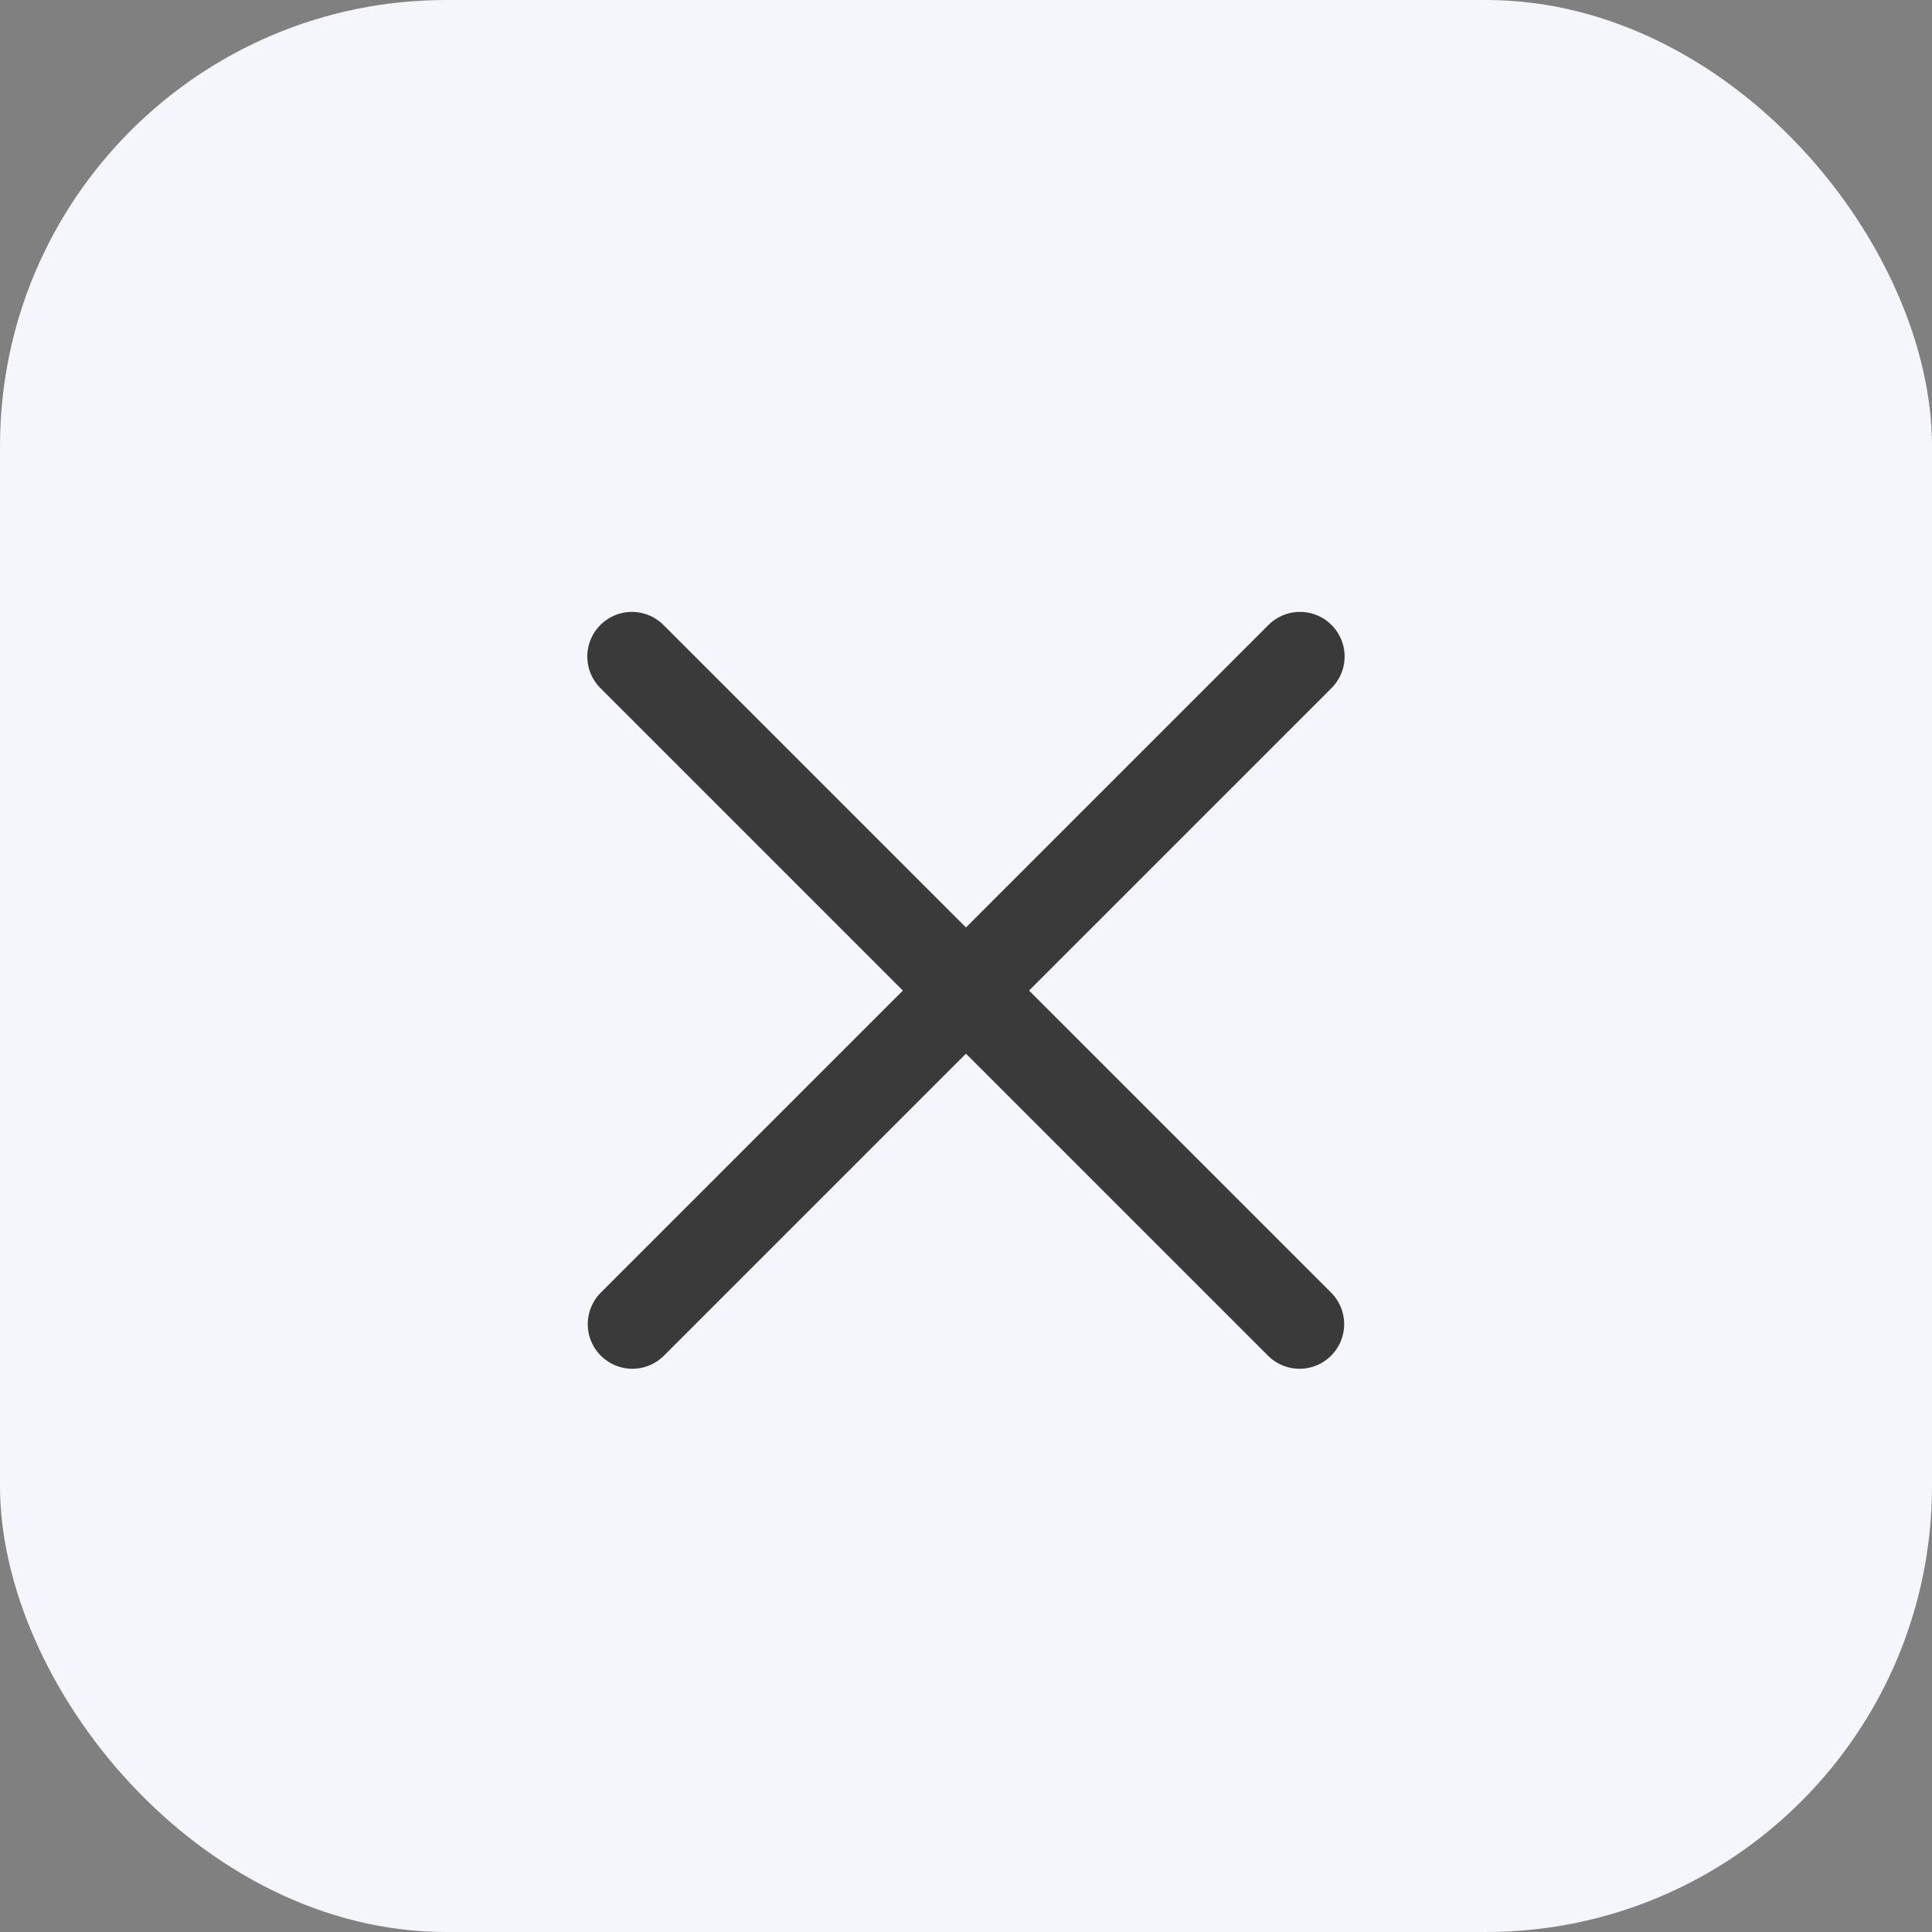
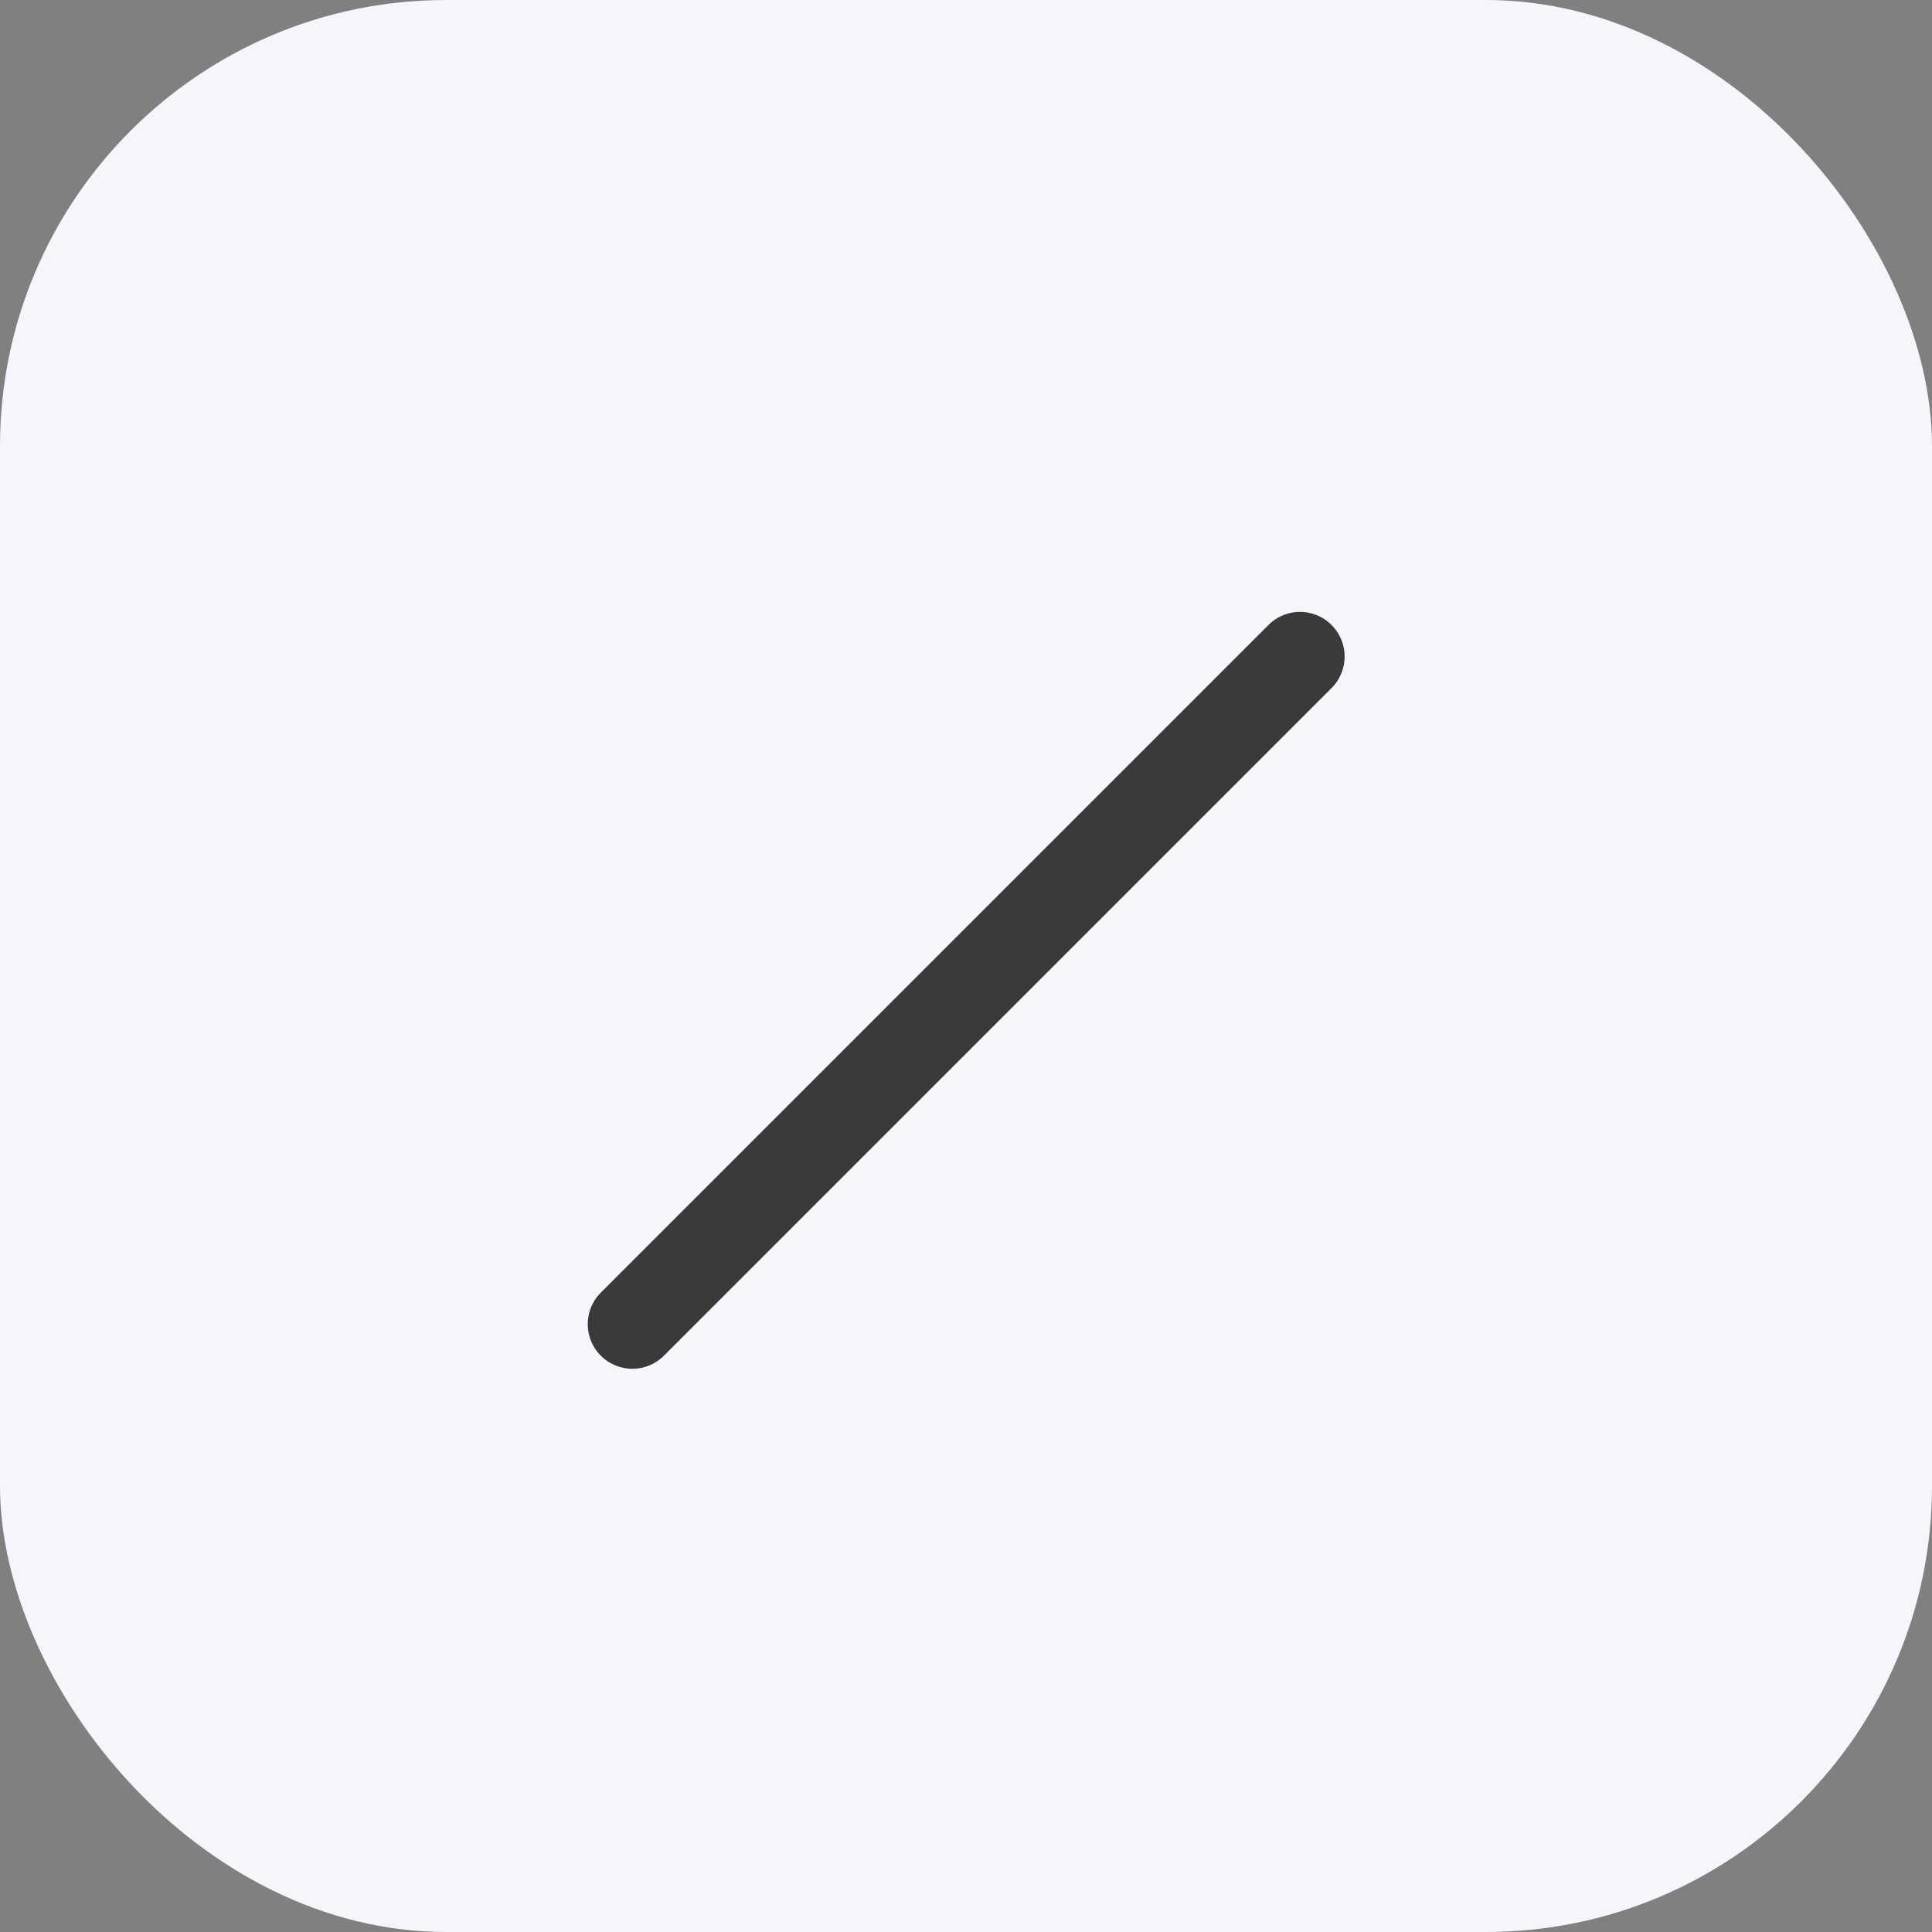
<svg xmlns="http://www.w3.org/2000/svg" width="48" height="48" viewBox="0 0 48 48" fill="none">
  <rect x="0" y="0" width="48" height="48" fill="#808080" stroke="none" />
  <rect width="48" height="48" rx="11.084" fill="#F4F6FB" />
  <line x1="15.711" y1="32.898" x2="32.298" y2="16.311" stroke="#3A3A3A" stroke-width="2.217" stroke-linecap="round" />
-   <line x1="15.7" y1="16.311" x2="32.287" y2="32.898" stroke="#3A3A3A" stroke-width="2.217" stroke-linecap="round" />
</svg>